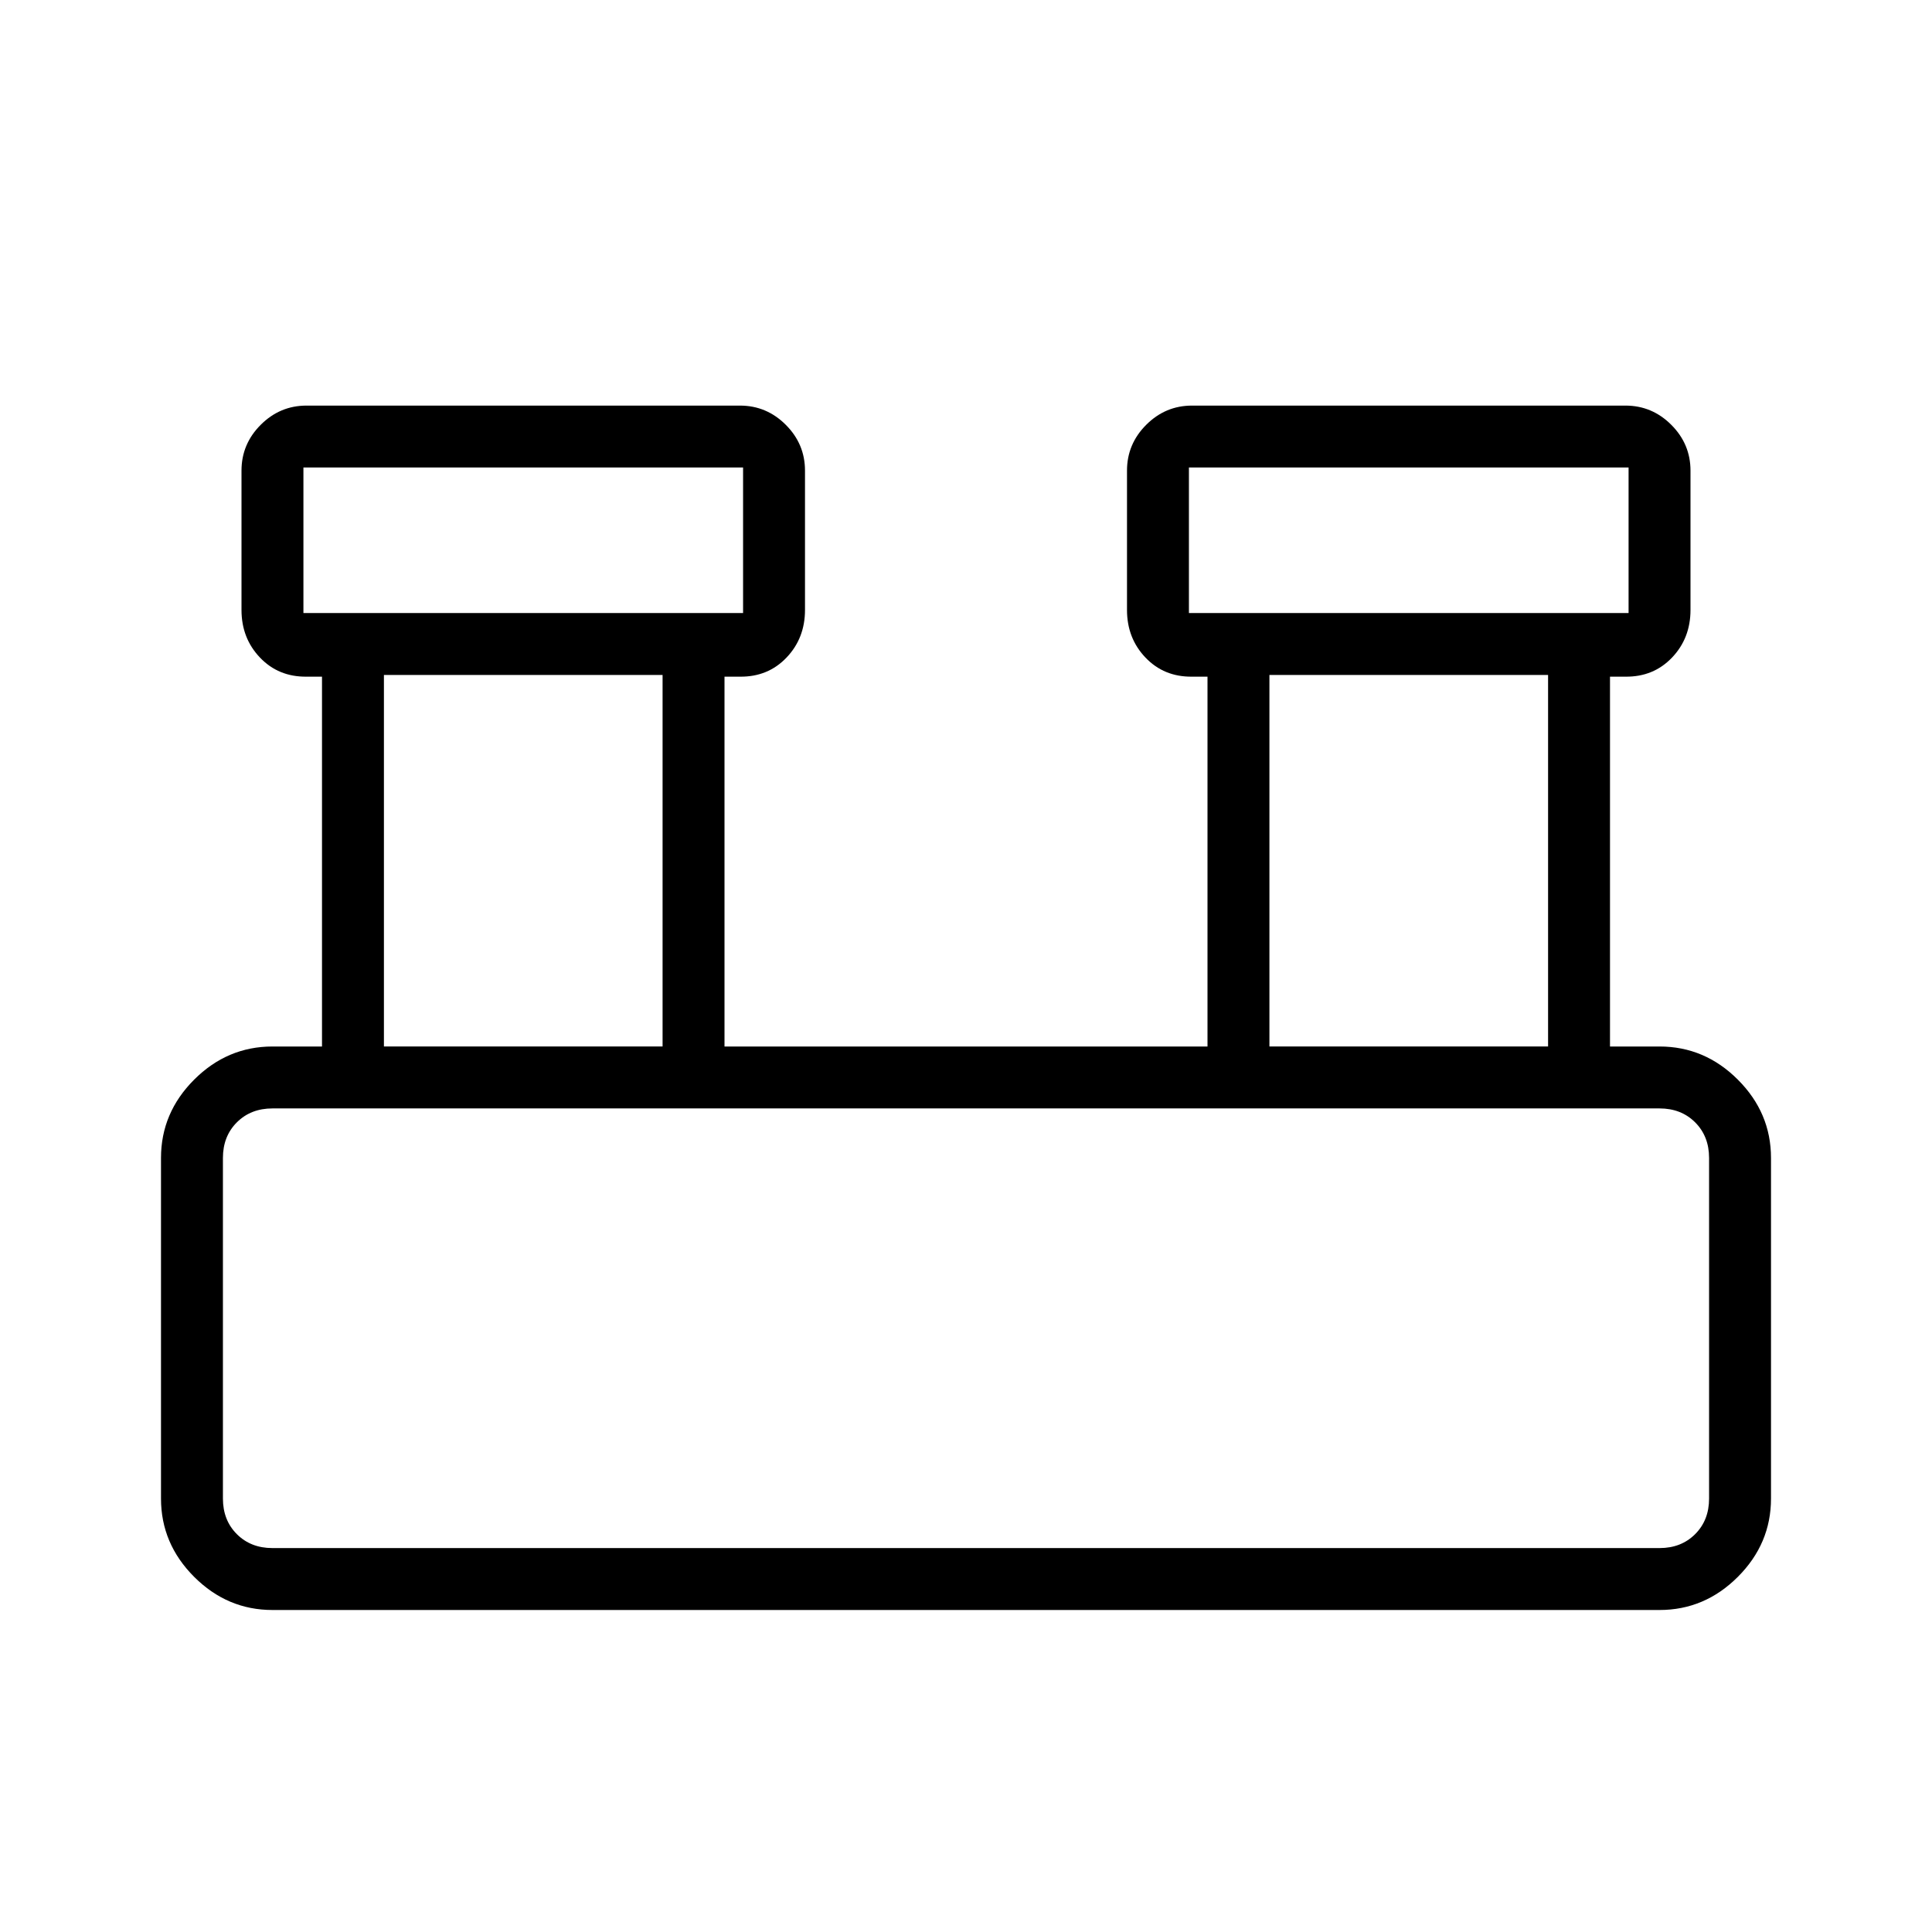
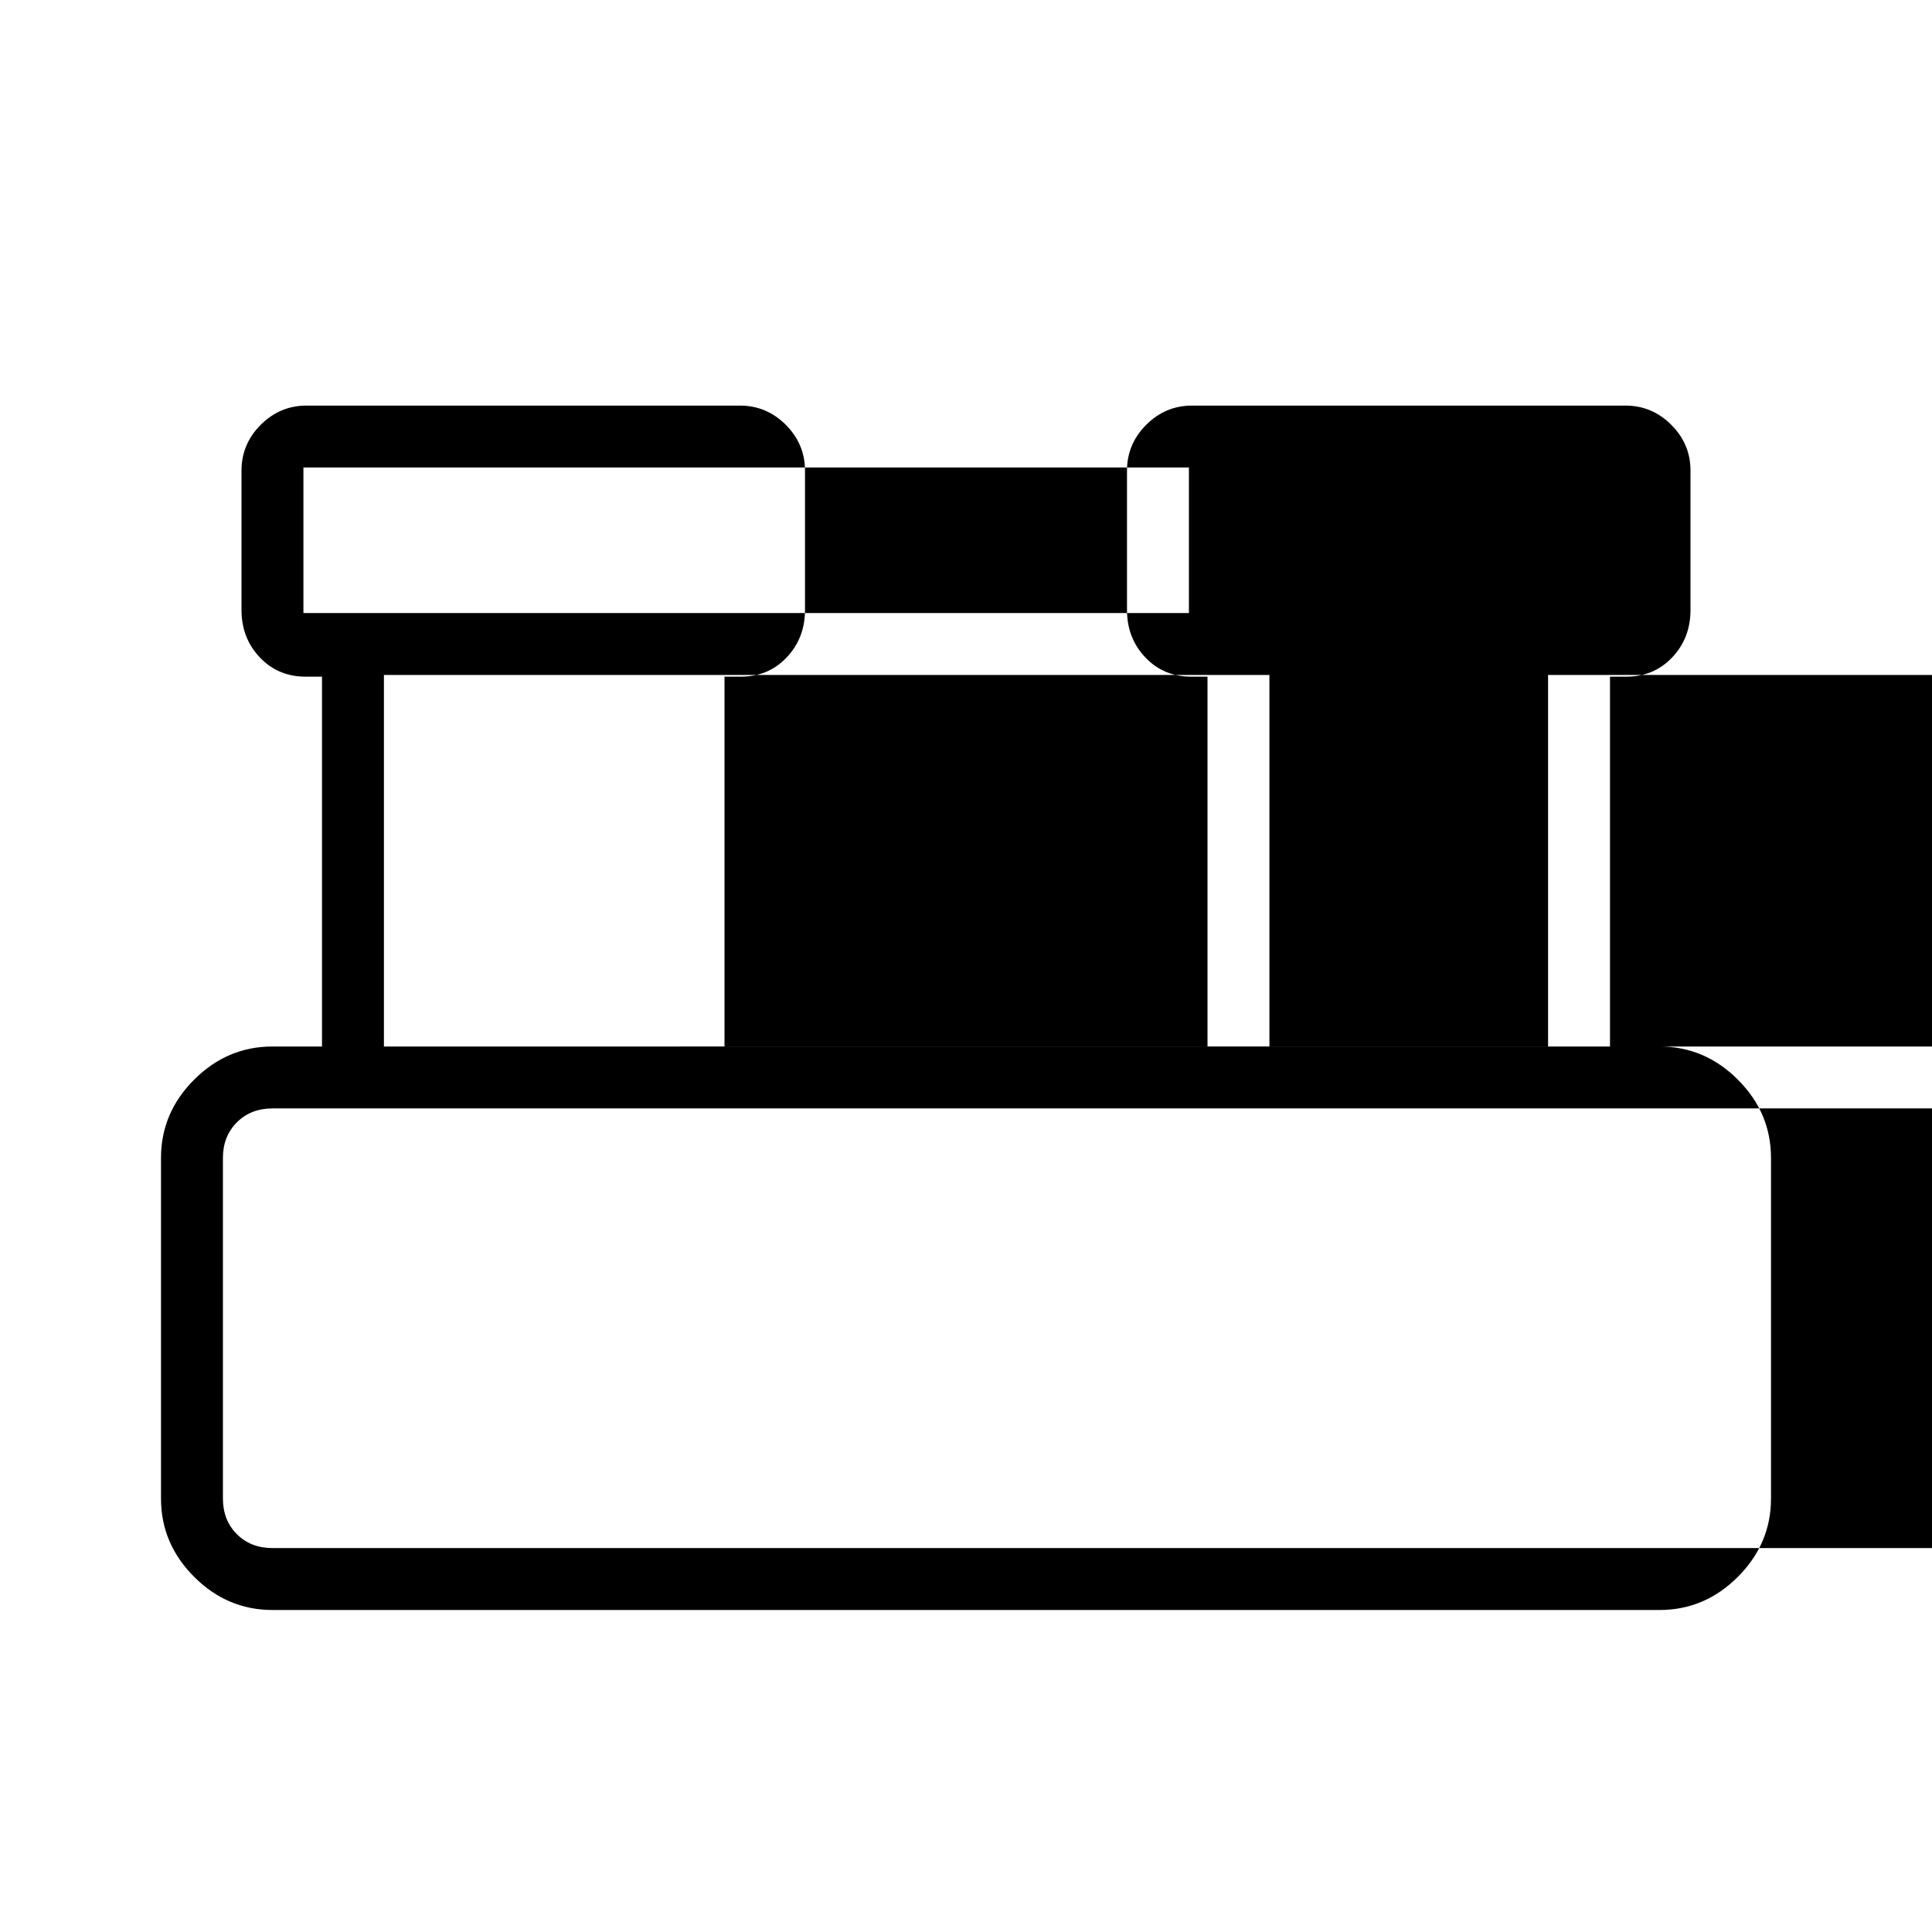
<svg xmlns="http://www.w3.org/2000/svg" height="48" viewBox="0 96 960 960" width="48">
-   <path d="M135.384 896q-22.442 0-38.913-16.471Q80 863.058 80 840.616V671.384q0-22.442 16.47-38.913Q112.943 616 135.385 616H160V432.231h-7.693q-13.923.153-23.115-9.472Q120 413.134 120 399.077v-69.231q0-13.212 9.548-22.76 9.548-9.548 22.76-9.548h215.384q13.212 0 22.76 9.548 9.548 9.548 9.548 22.76v69.231q0 14.057-9.192 23.682-9.192 9.625-23.115 9.472H360V616h240V432.231h-7.693q-13.923.153-23.115-9.472Q560 413.134 560 399.077v-69.231q0-13.212 9.548-22.76 9.548-9.548 22.76-9.548h215.384q13.212 0 22.76 9.548 9.548 9.548 9.548 22.76v69.231q0 14.057-9.192 23.682-9.192 9.625-23.115 9.472H800V616h24.616q22.442 0 38.913 16.471Q880 648.942 880 671.384v169.232q0 22.442-16.471 38.913Q847.058 896 824.616 896H135.384Zm455.385-495.385h218.462v-72.308H590.769v72.308Zm-440 0h218.462v-72.308H150.769v72.308Zm480 215.385h138.462V431.385H630.769V616Zm-440 0h138.462V431.385H190.769V616Zm-55.385 249.231h689.232q10.769 0 17.692-6.923t6.923-17.692V671.384q0-10.769-6.923-17.692t-17.692-6.923H135.384q-10.769 0-17.692 6.923t-6.923 17.692v169.232q0 10.769 6.923 17.692t17.692 6.923Zm15.385-464.616v-72.308 72.308Zm440 0v-72.308 72.308Zm-480 464.616V646.769 865.231Z" />
+   <path d="M135.384 896q-22.442 0-38.913-16.471Q80 863.058 80 840.616V671.384q0-22.442 16.47-38.913Q112.943 616 135.385 616H160V432.231h-7.693q-13.923.153-23.115-9.472Q120 413.134 120 399.077v-69.231q0-13.212 9.548-22.76 9.548-9.548 22.76-9.548h215.384q13.212 0 22.76 9.548 9.548 9.548 9.548 22.76v69.231q0 14.057-9.192 23.682-9.192 9.625-23.115 9.472H360V616h240V432.231h-7.693q-13.923.153-23.115-9.472Q560 413.134 560 399.077v-69.231q0-13.212 9.548-22.76 9.548-9.548 22.76-9.548h215.384q13.212 0 22.76 9.548 9.548 9.548 9.548 22.76v69.231q0 14.057-9.192 23.682-9.192 9.625-23.115 9.472H800V616h24.616q22.442 0 38.913 16.471Q880 648.942 880 671.384v169.232q0 22.442-16.471 38.913Q847.058 896 824.616 896H135.384Zm455.385-495.385h218.462v-72.308H590.769v72.308Zh218.462v-72.308H150.769v72.308Zm480 215.385h138.462V431.385H630.769V616Zm-440 0h138.462V431.385H190.769V616Zm-55.385 249.231h689.232q10.769 0 17.692-6.923t6.923-17.692V671.384q0-10.769-6.923-17.692t-17.692-6.923H135.384q-10.769 0-17.692 6.923t-6.923 17.692v169.232q0 10.769 6.923 17.692t17.692 6.923Zm15.385-464.616v-72.308 72.308Zm440 0v-72.308 72.308Zm-480 464.616V646.769 865.231Z" />
</svg>